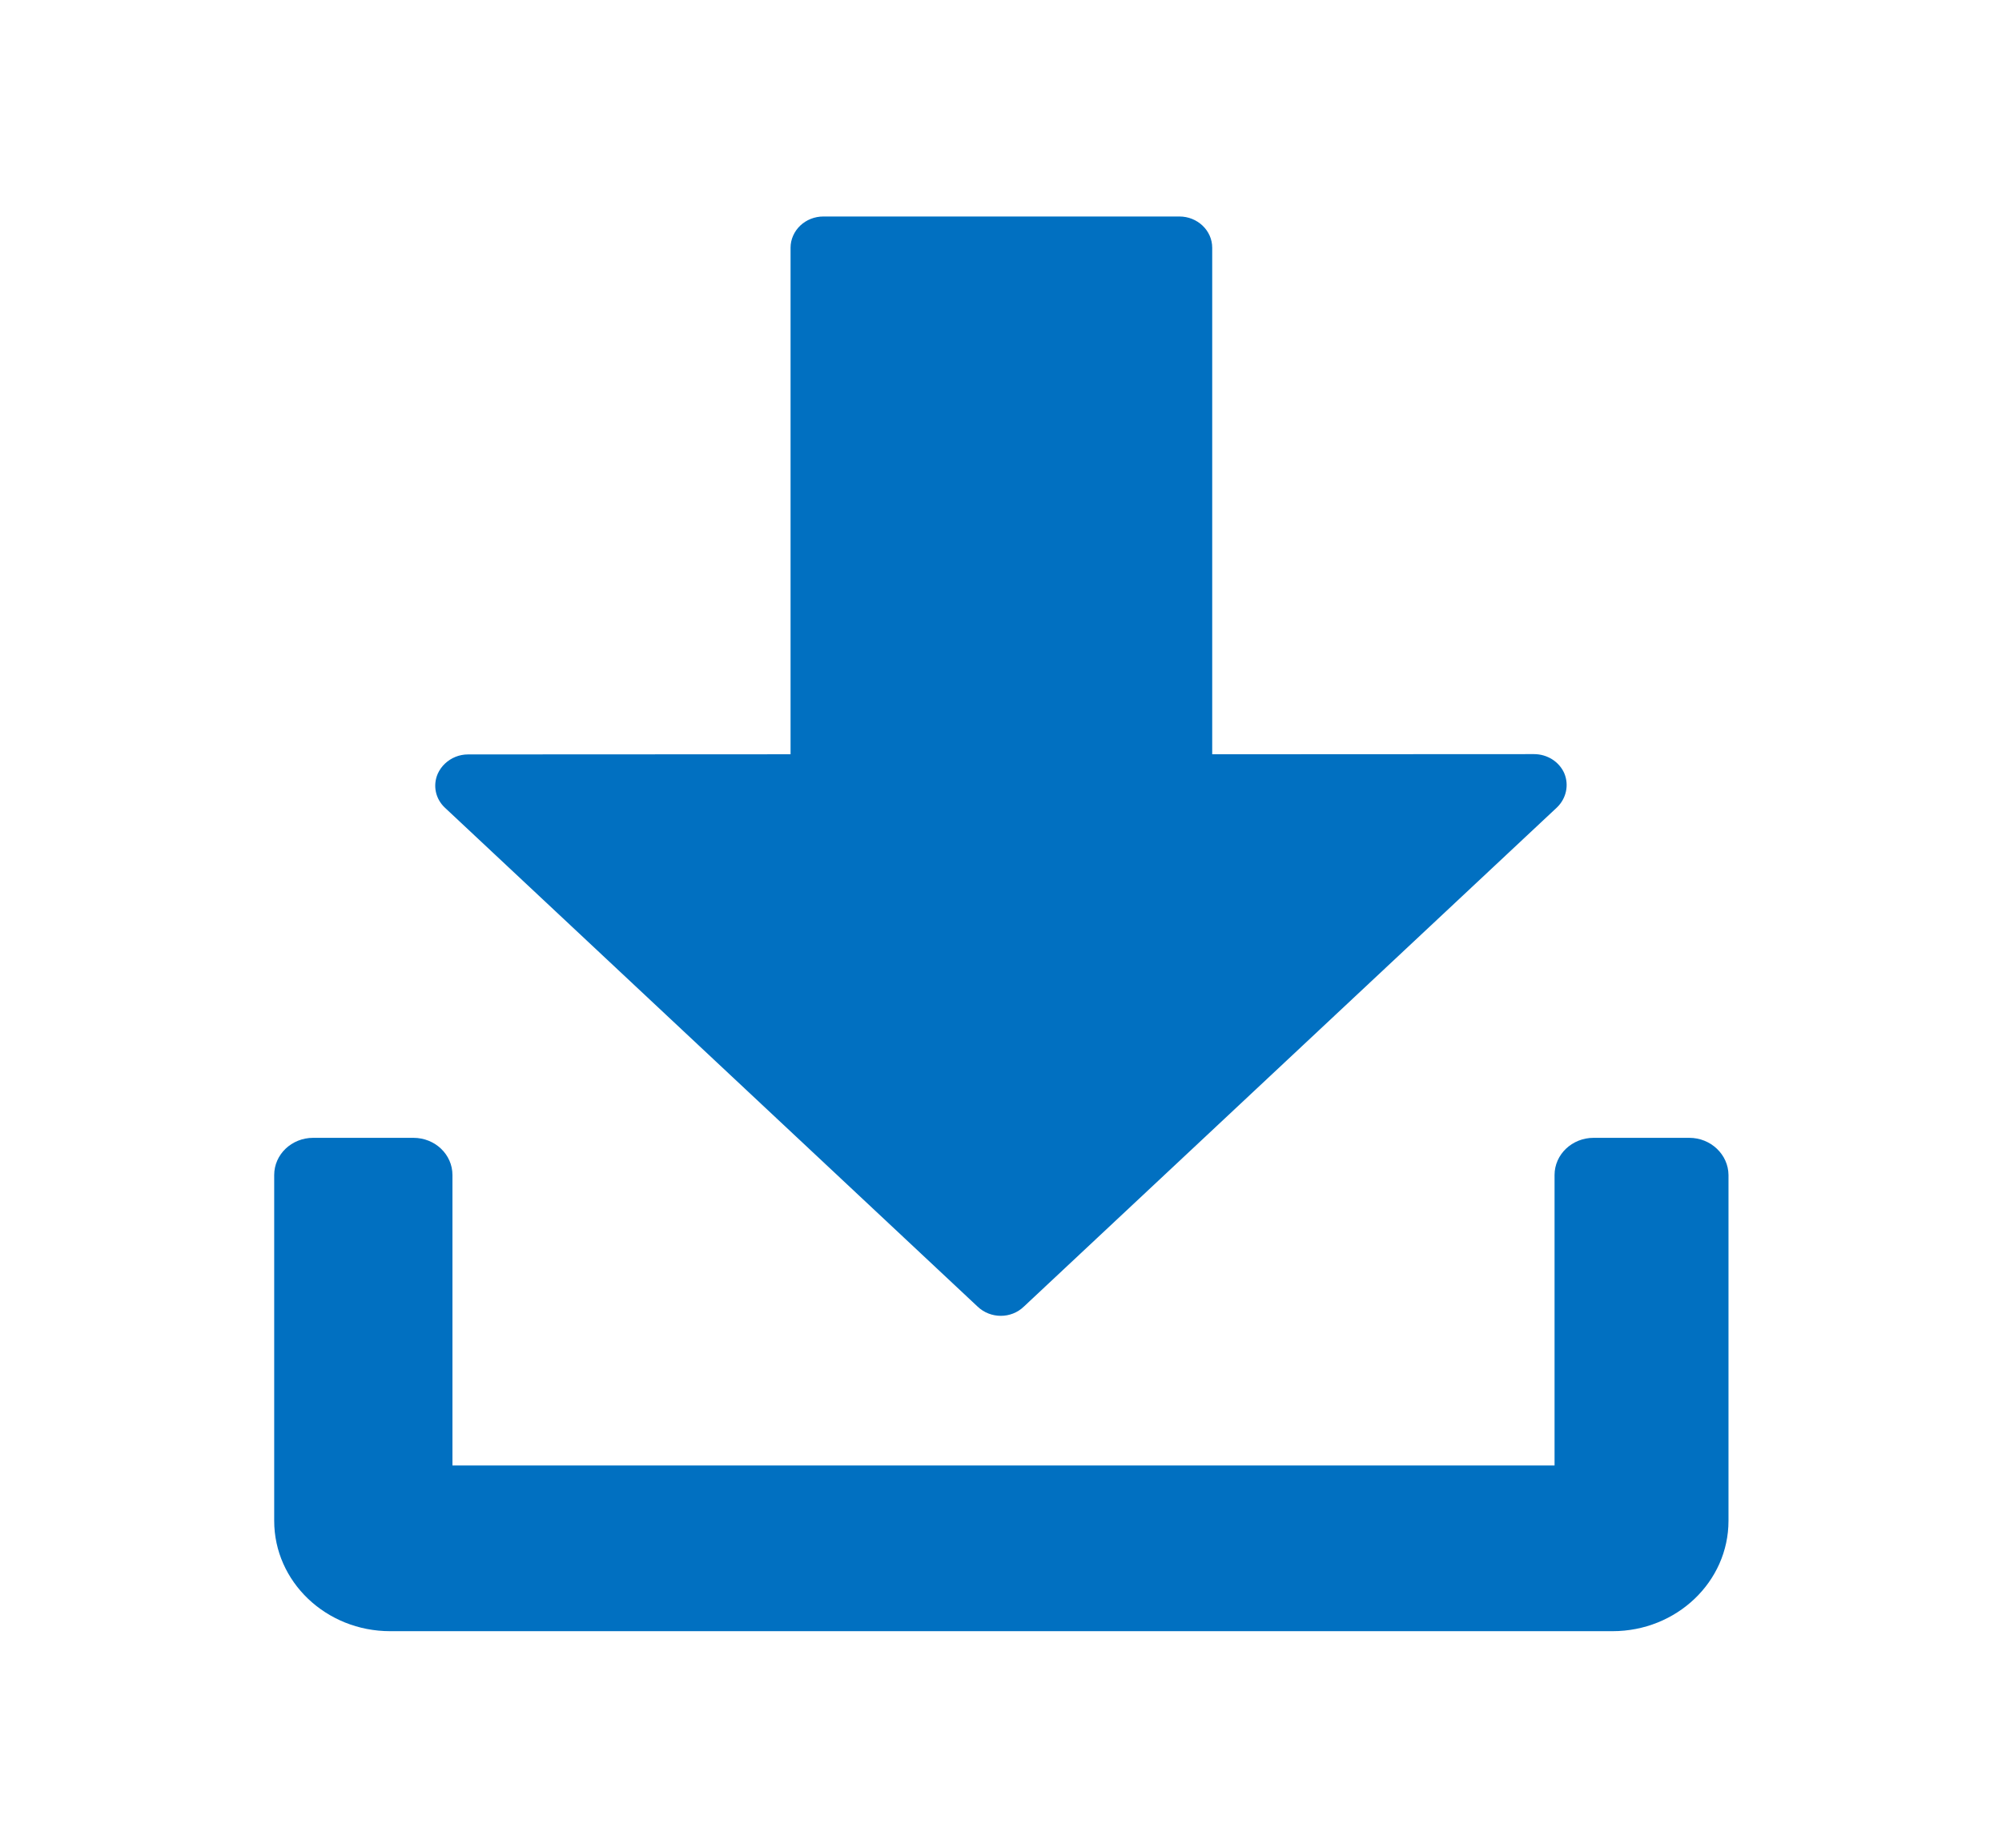
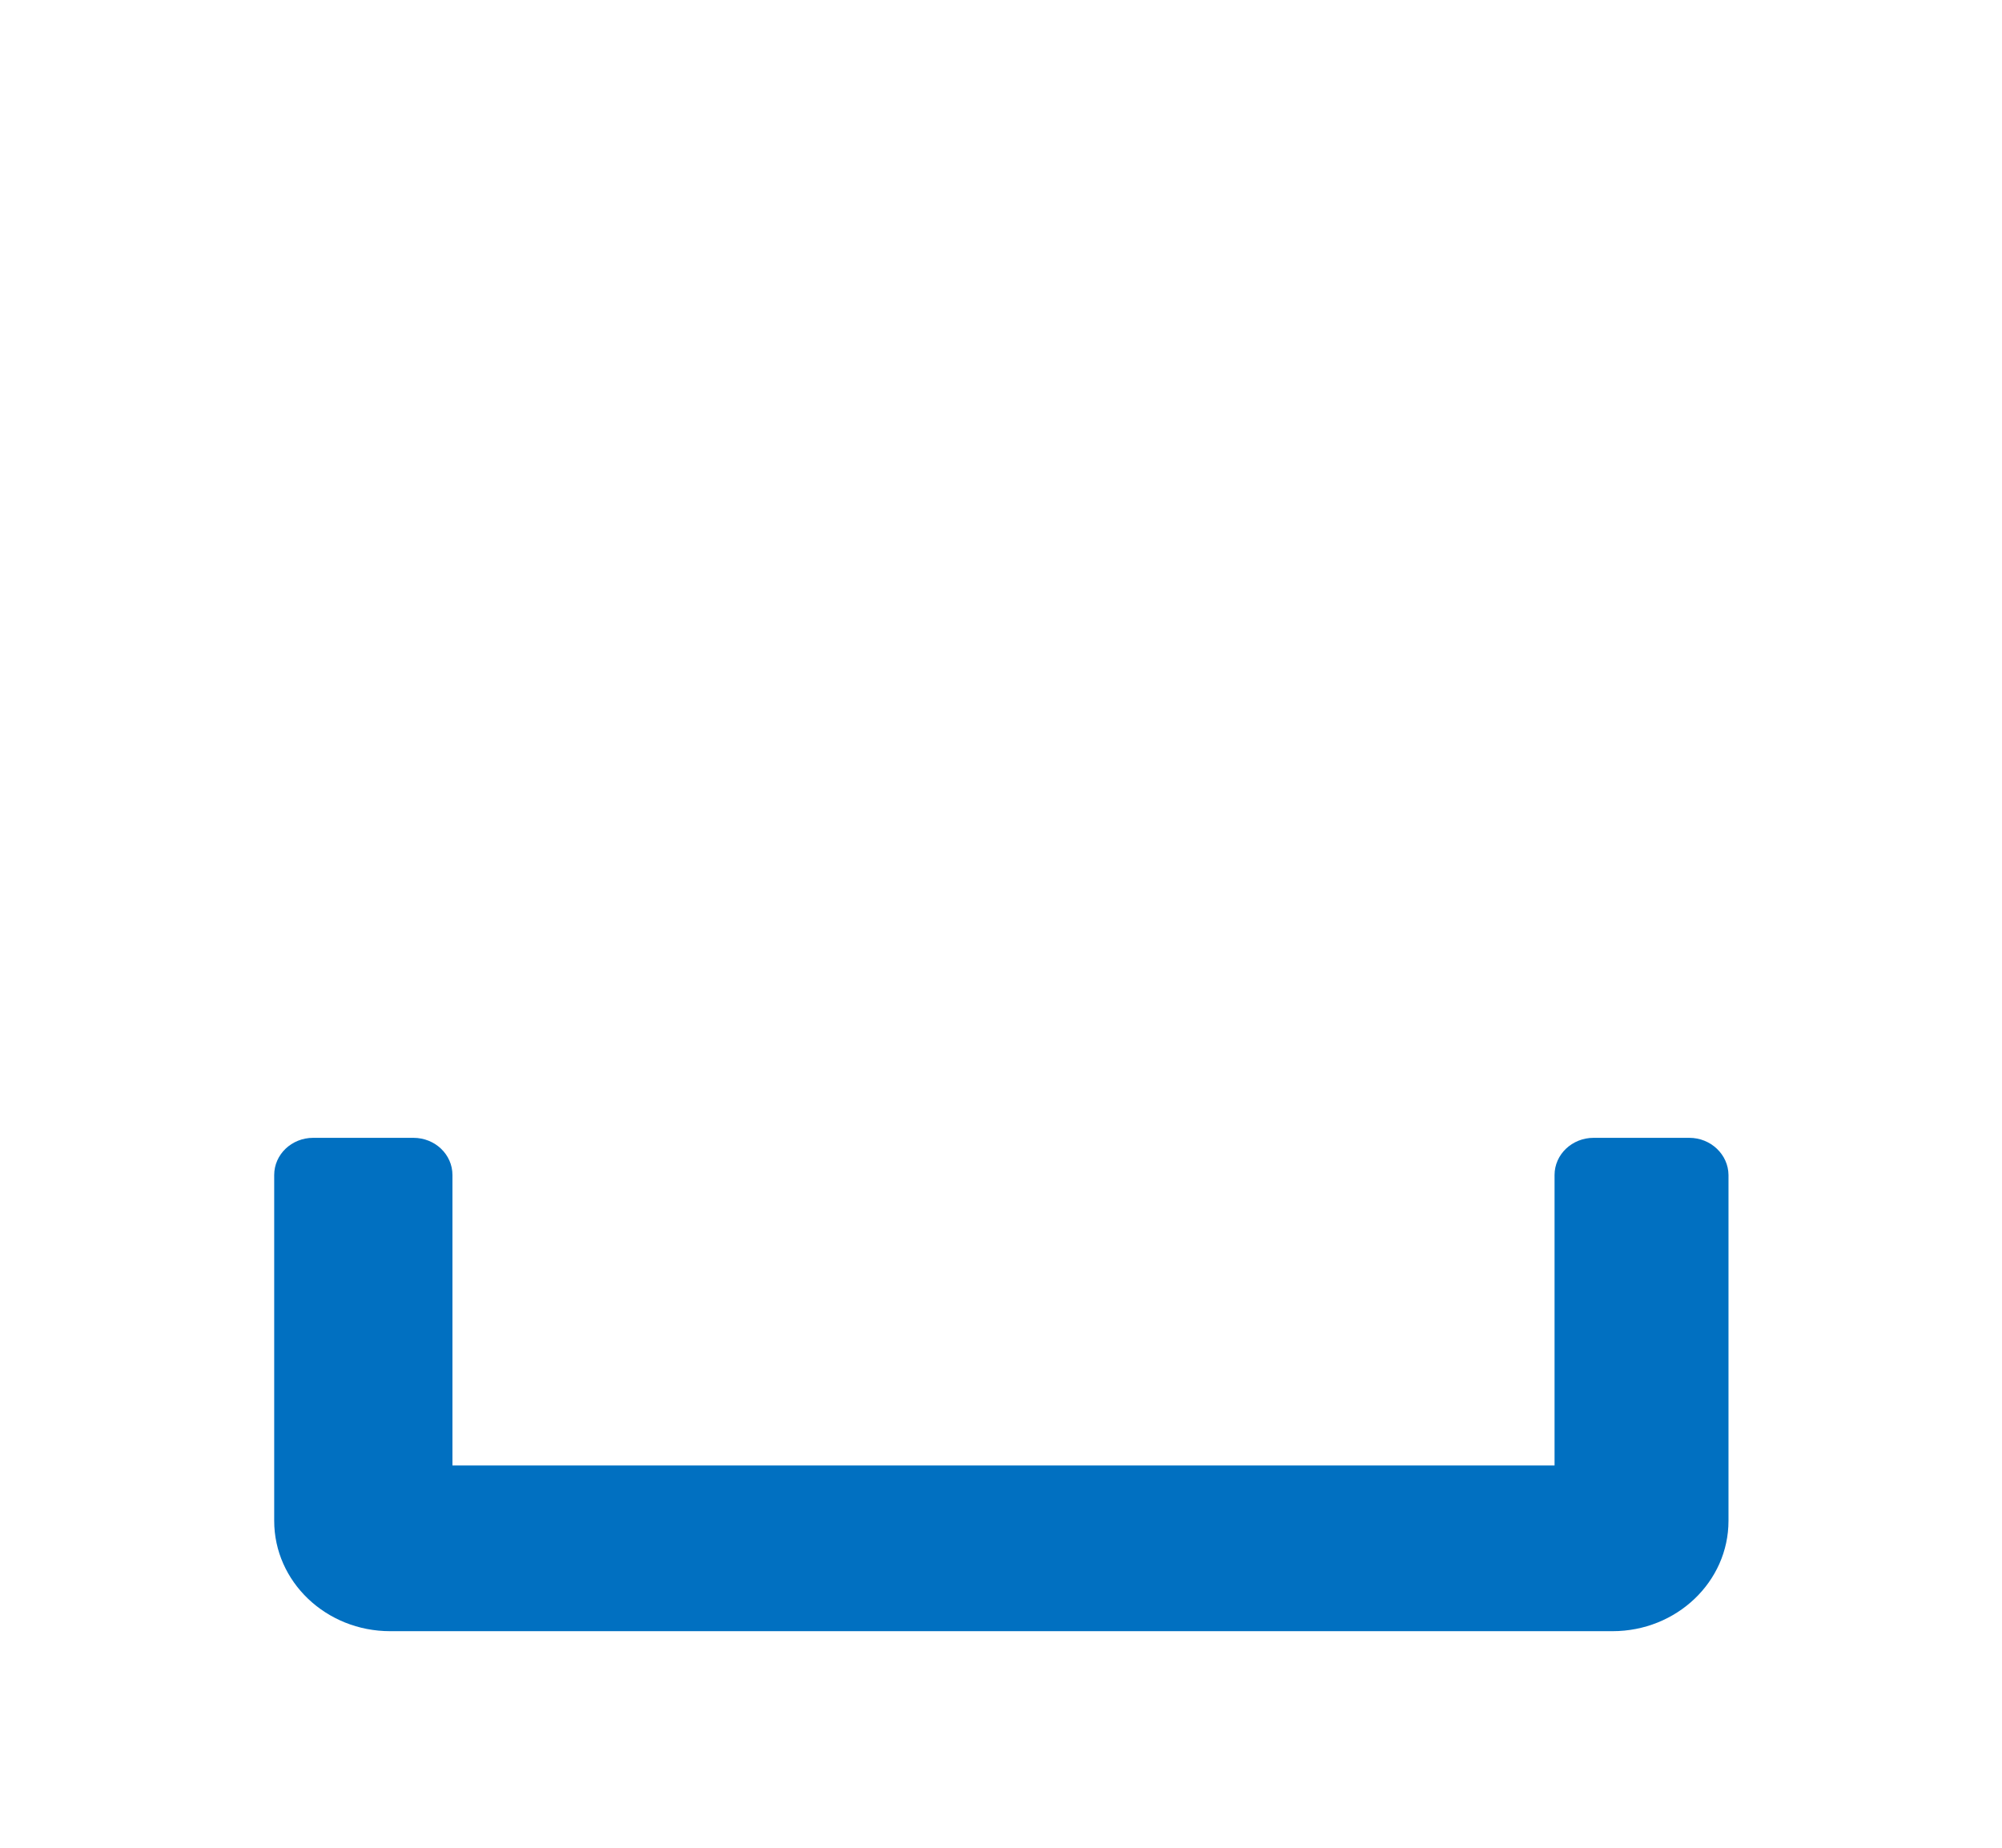
<svg xmlns="http://www.w3.org/2000/svg" width="26" height="24" viewBox="0 0 26 24" fill="none">
-   <path d="M12.696 16.971C12.864 17.131 13.132 17.131 13.297 16.971L20.222 10.486C20.342 10.369 20.379 10.195 20.315 10.043C20.249 9.893 20.094 9.795 19.922 9.795L15.743 9.797V3.218C15.743 2.993 15.551 2.812 15.317 2.812H10.693C10.58 2.812 10.472 2.855 10.393 2.93C10.314 3.005 10.267 3.11 10.267 3.216V9.797L6.079 9.799C5.963 9.799 5.857 9.844 5.778 9.919C5.739 9.956 5.707 10.001 5.685 10.05C5.619 10.202 5.655 10.376 5.778 10.491L12.696 16.971Z" fill="#0170C1" />
  <path d="M21.939 14.779H20.696C20.416 14.779 20.189 14.995 20.189 15.262V19.035H5.876V15.262C5.876 14.995 5.65 14.779 5.369 14.779H4.067C3.787 14.779 3.561 14.995 3.561 15.262V19.753C3.561 20.545 4.235 21.187 5.067 21.187H20.942C21.774 21.187 22.448 20.545 22.448 19.753V15.262C22.446 14.997 22.219 14.779 21.939 14.779Z" fill="#0170C1" />
</svg>